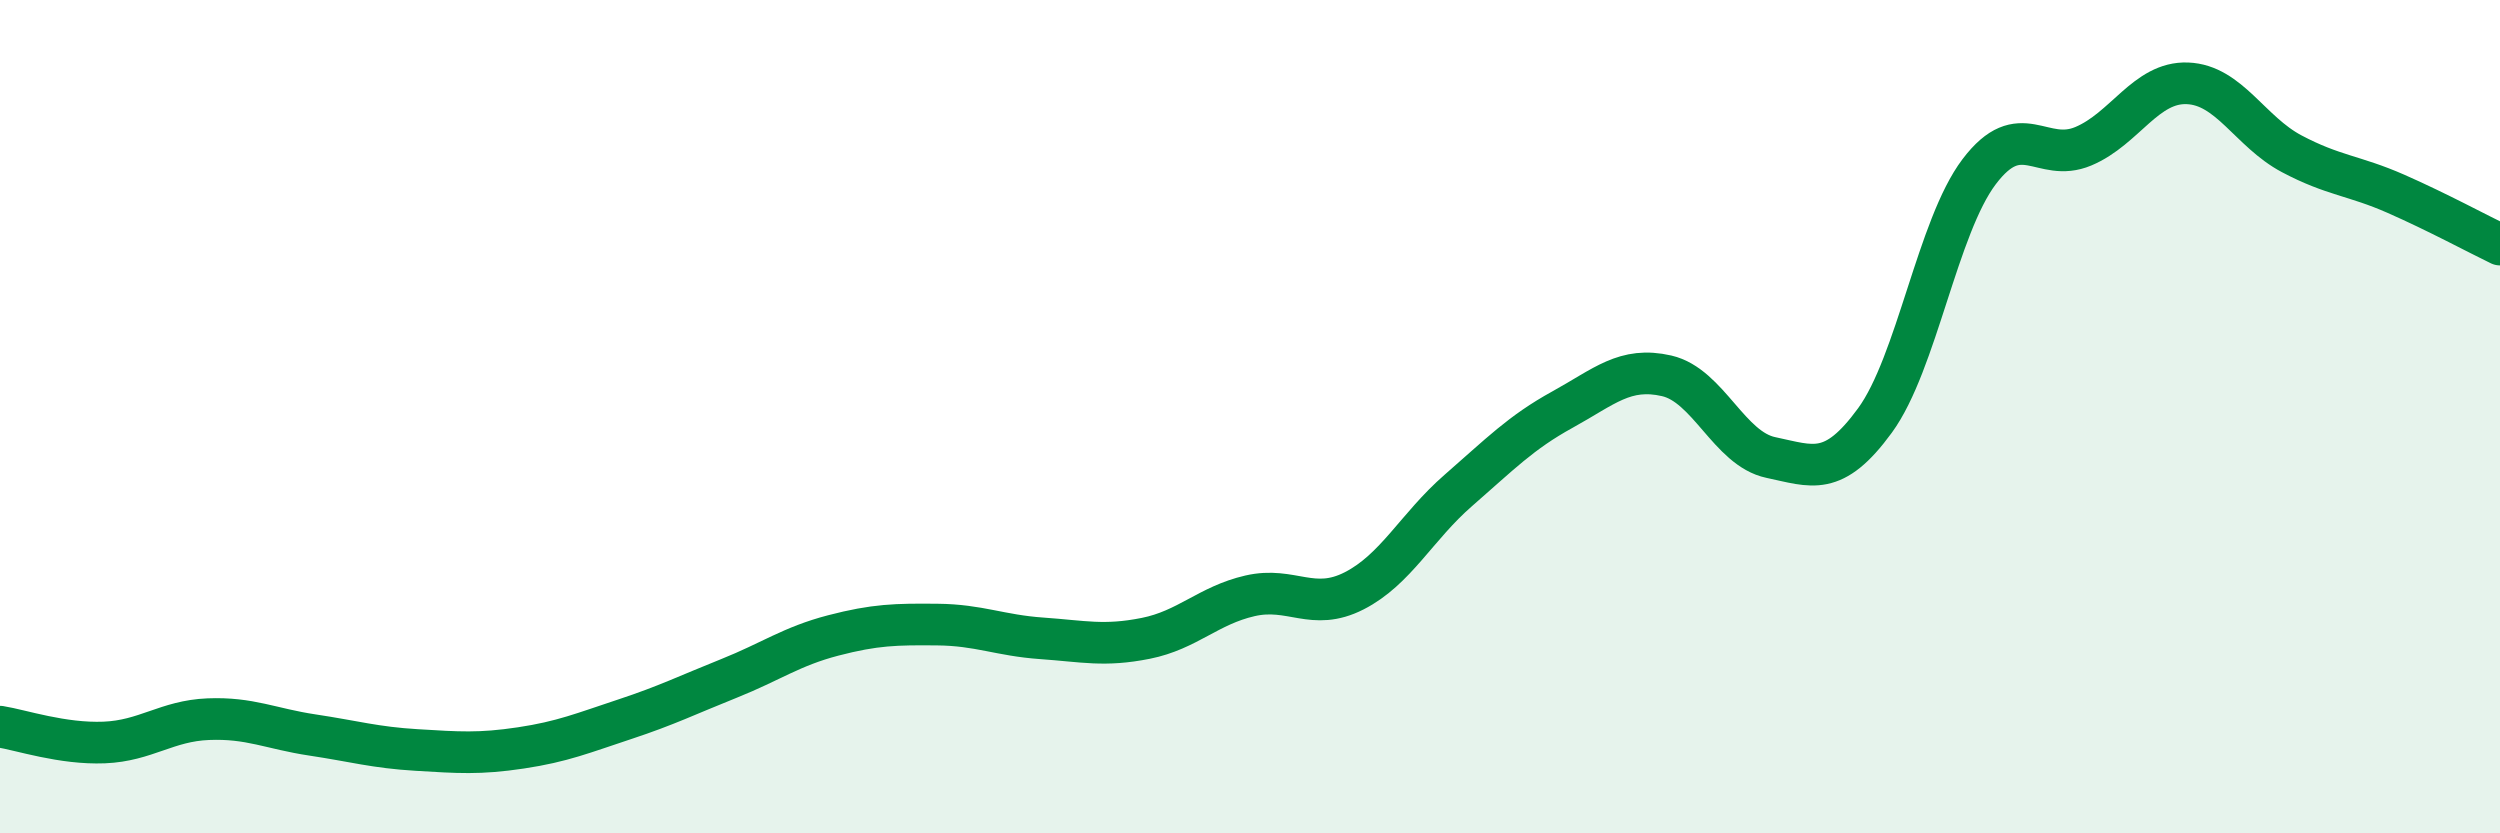
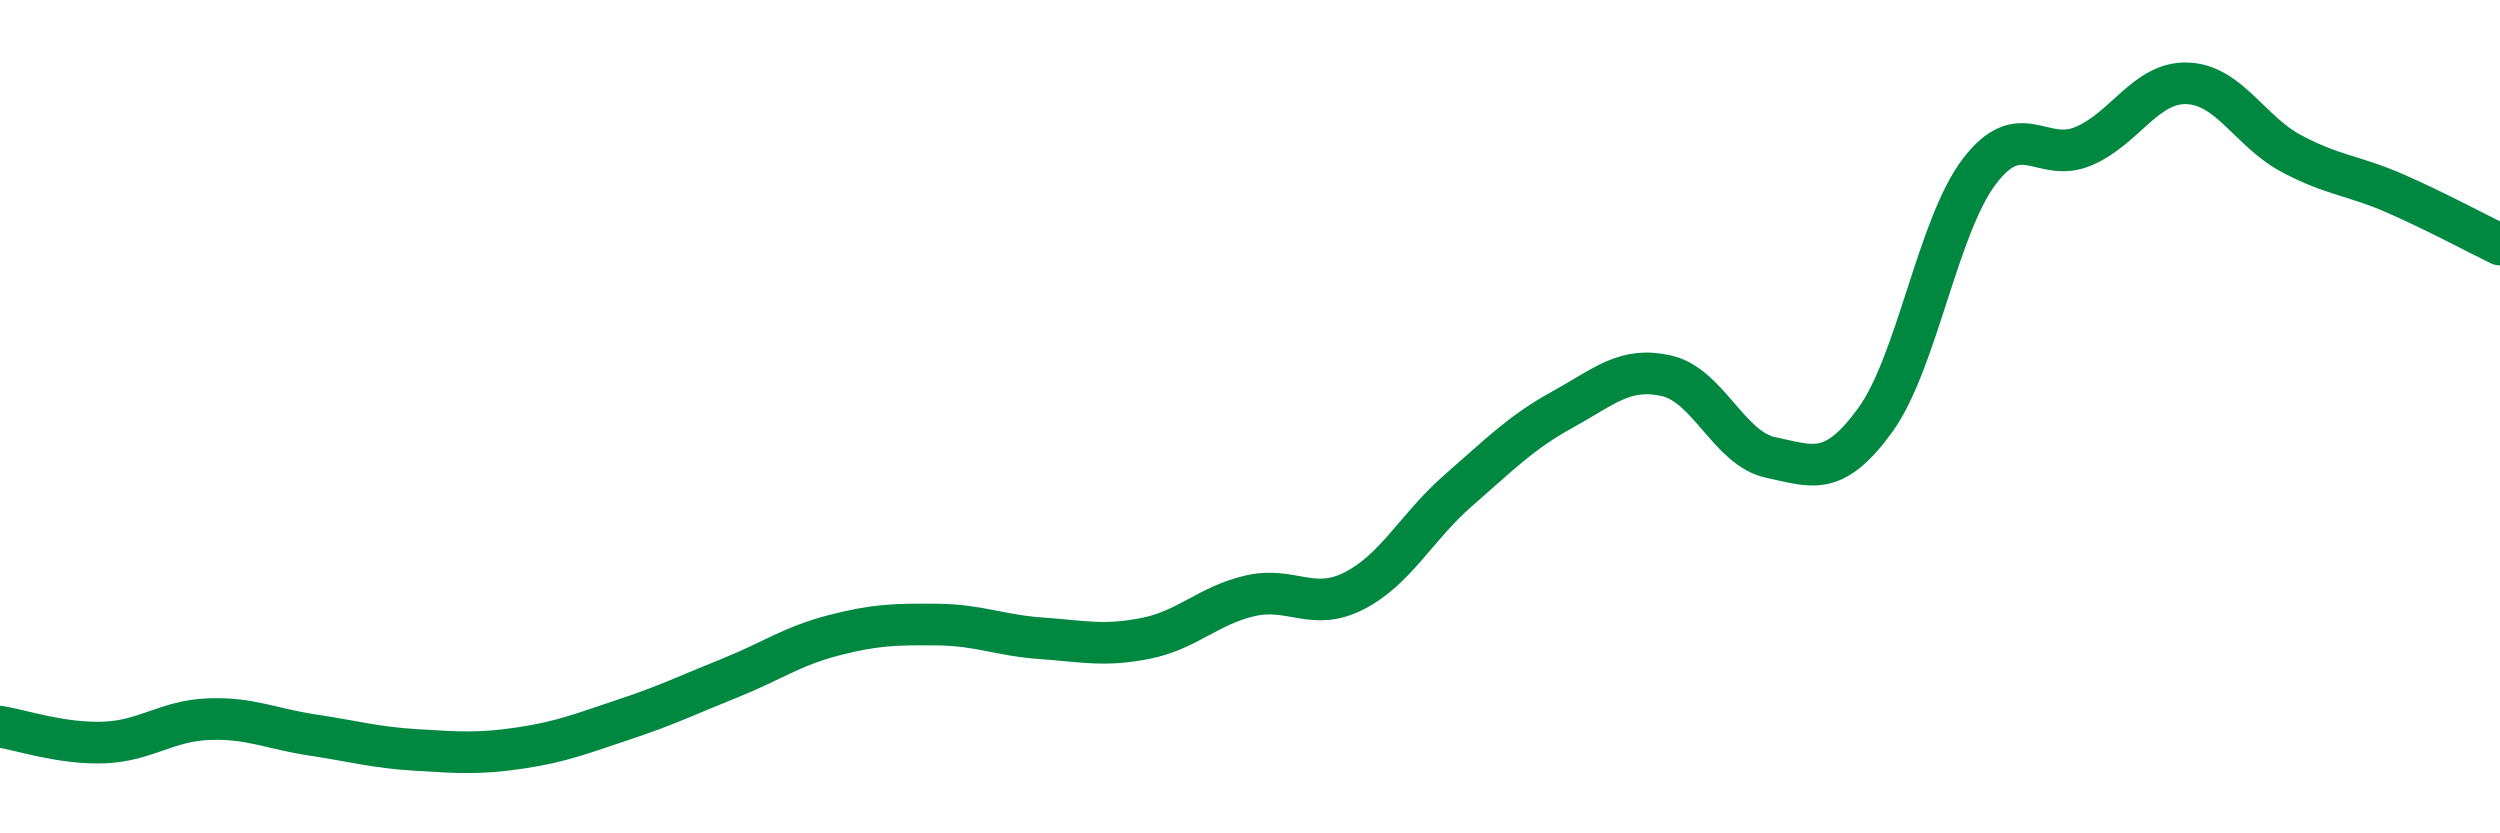
<svg xmlns="http://www.w3.org/2000/svg" width="60" height="20" viewBox="0 0 60 20">
-   <path d="M 0,17.44 C 0.5,17.52 1.5,17.86 2.5,17.82 C 3.5,17.78 4,17.3 5,17.26 C 6,17.22 6.5,17.49 7.5,17.64 C 8.5,17.79 9,17.94 10,18 C 11,18.06 11.5,18.1 12.5,17.95 C 13.5,17.8 14,17.59 15,17.26 C 16,16.93 16.5,16.68 17.5,16.28 C 18.5,15.88 19,15.51 20,15.25 C 21,14.99 21.5,14.98 22.5,14.99 C 23.5,15 24,15.25 25,15.32 C 26,15.39 26.5,15.52 27.5,15.32 C 28.5,15.12 29,14.53 30,14.3 C 31,14.07 31.5,14.69 32.5,14.18 C 33.5,13.67 34,12.64 35,11.77 C 36,10.9 36.5,10.38 37.5,9.83 C 38.5,9.28 39,8.79 40,9.02 C 41,9.25 41.5,10.77 42.5,10.98 C 43.5,11.19 44,11.46 45,10.09 C 46,8.72 46.5,5.44 47.5,4.12 C 48.5,2.8 49,3.93 50,3.51 C 51,3.09 51.5,1.96 52.5,2 C 53.5,2.04 54,3.16 55,3.69 C 56,4.22 56.5,4.21 57.5,4.65 C 58.5,5.09 59.5,5.63 60,5.87L60 20L0 20Z" fill="#008740" opacity="0.1" stroke-linecap="round" stroke-linejoin="round" />
  <path d="M 0,17.44 C 0.5,17.52 1.5,17.86 2.5,17.82 C 3.5,17.78 4,17.3 5,17.26 C 6,17.22 6.5,17.49 7.5,17.64 C 8.5,17.79 9,17.94 10,18 C 11,18.06 11.5,18.1 12.5,17.95 C 13.5,17.8 14,17.59 15,17.26 C 16,16.93 16.5,16.68 17.5,16.28 C 18.5,15.88 19,15.51 20,15.25 C 21,14.99 21.5,14.98 22.5,14.99 C 23.5,15 24,15.25 25,15.32 C 26,15.39 26.5,15.52 27.5,15.32 C 28.5,15.12 29,14.53 30,14.3 C 31,14.07 31.5,14.69 32.5,14.18 C 33.5,13.67 34,12.64 35,11.77 C 36,10.9 36.5,10.38 37.5,9.83 C 38.5,9.28 39,8.79 40,9.02 C 41,9.25 41.5,10.77 42.5,10.98 C 43.5,11.19 44,11.46 45,10.09 C 46,8.72 46.5,5.44 47.5,4.12 C 48.5,2.8 49,3.93 50,3.51 C 51,3.09 51.5,1.96 52.5,2 C 53.5,2.04 54,3.16 55,3.69 C 56,4.22 56.5,4.21 57.5,4.65 C 58.5,5.09 59.5,5.63 60,5.87" stroke="#008740" stroke-width="1" fill="none" stroke-linecap="round" stroke-linejoin="round" />
</svg>